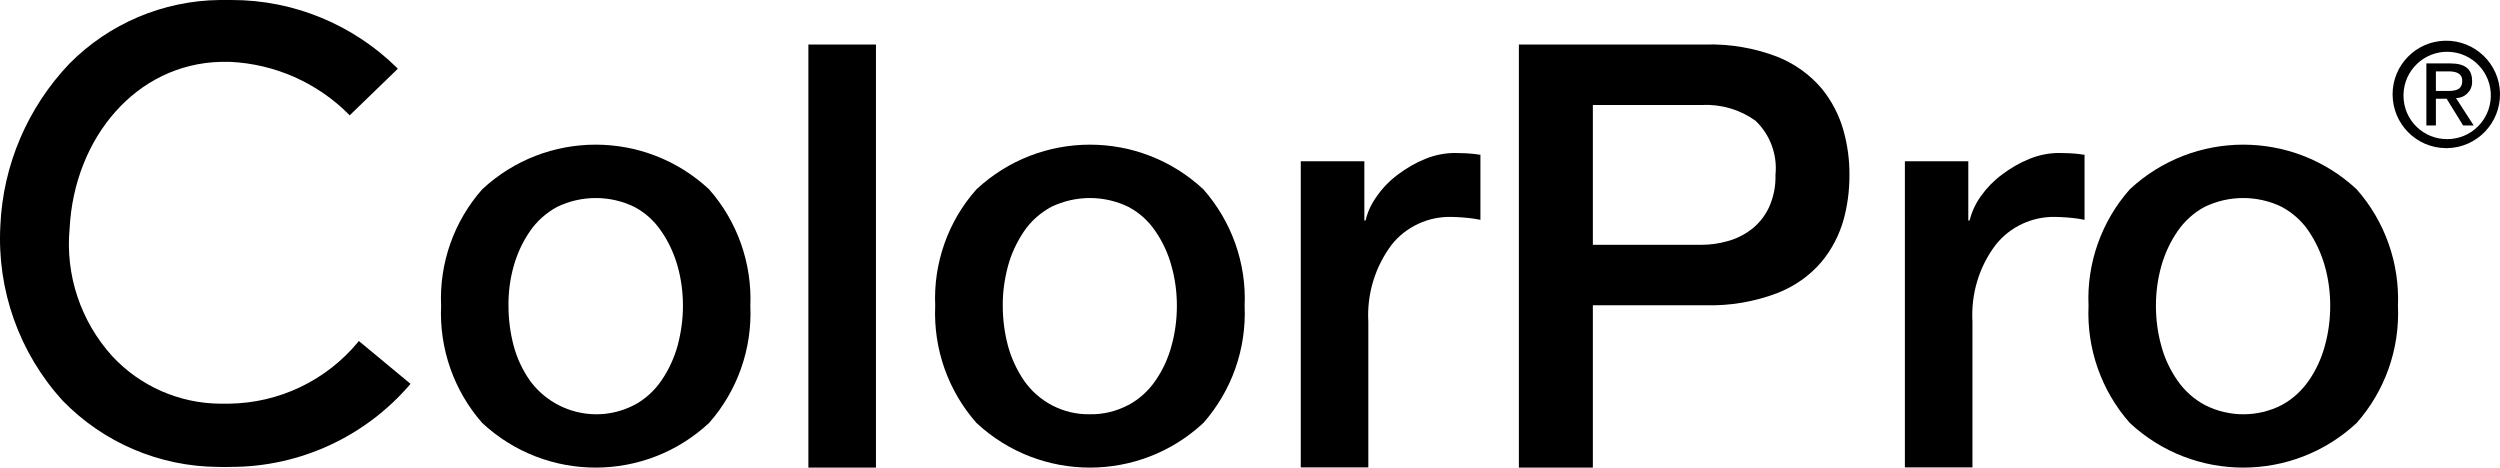
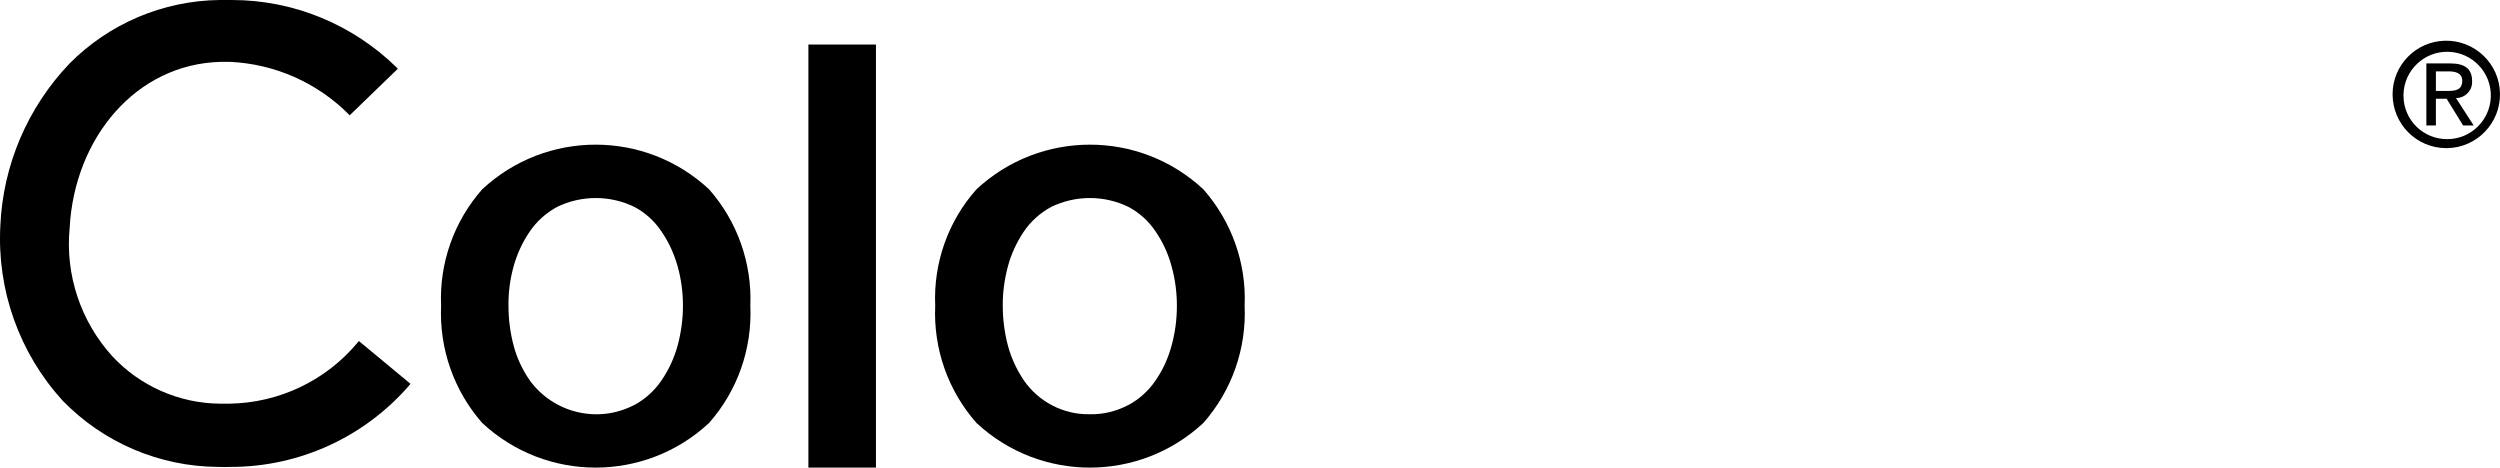
<svg xmlns="http://www.w3.org/2000/svg" viewBox="0 0 144.3 26.99">
  <g id="a" />
  <g id="b">
    <g id="c">
      <path d="M20.7,19.7l-.04,.05c-1.84,2.22-4.55,3.51-7.43,3.55-.18,0-.35,0-.53,0-2.36-.02-4.61-1.01-6.22-2.74-1.82-2.01-2.72-4.69-2.46-7.39,.27-5.2,3.83-9.49,8.74-9.6,.17,0,.34,0,.52,0,2.58,.12,5.03,1.2,6.86,3.04l.04,.05,2.78-2.69-.04-.05C20.37,1.41,16.95,0,13.38,0c-.24,0-.47,0-.71,0-3.26,.04-6.37,1.36-8.66,3.67C1.59,6.21,.17,9.53,.02,13.03c-.2,3.71,1.09,7.34,3.59,10.09,2.36,2.43,5.59,3.81,8.98,3.83,.25,.01,.49,.01,.74,0,3.96,0,7.73-1.73,10.32-4.74l.04-.06-2.98-2.47Z" />
      <path d="M27.83,24.41c-1.63-1.86-2.48-4.28-2.37-6.76-.11-2.46,.74-4.87,2.37-6.72,3.69-3.44,9.41-3.44,13.1,0,1.63,1.85,2.48,4.26,2.38,6.72,.11,2.48-.74,4.9-2.38,6.76-3.69,3.44-9.41,3.44-13.1,0Zm8.78-1.03c.63-.34,1.17-.83,1.57-1.42,.42-.61,.73-1.29,.93-2,.2-.75,.31-1.53,.31-2.31,0-.77-.1-1.55-.31-2.29-.2-.71-.51-1.39-.93-2-.4-.6-.94-1.09-1.57-1.42-1.4-.68-3.04-.68-4.45,0-.63,.34-1.18,.83-1.58,1.42-.42,.61-.73,1.29-.93,2-.21,.75-.31,1.52-.3,2.29,0,.78,.1,1.56,.3,2.31,.19,.72,.51,1.39,.93,2,1.38,1.89,3.94,2.5,6.02,1.42h0Z" />
      <path d="M46.66,2.57h3.9V26.99h-3.9V2.57Z" />
      <path d="M56.36,24.41c-1.64-1.86-2.49-4.28-2.38-6.76-.11-2.46,.74-4.88,2.38-6.72,3.69-3.44,9.41-3.44,13.1,0,1.63,1.85,2.49,4.26,2.38,6.72,.11,2.48-.74,4.9-2.38,6.76-3.69,3.44-9.41,3.44-13.1,0Zm8.77-1.03c.63-.34,1.17-.83,1.57-1.42,.42-.61,.73-1.29,.92-2,.21-.75,.31-1.53,.31-2.31,0-.77-.1-1.55-.31-2.29-.19-.71-.5-1.39-.92-2-.4-.6-.94-1.09-1.57-1.42-1.4-.68-3.04-.68-4.45,0-.63,.34-1.18,.83-1.58,1.42-.41,.61-.73,1.29-.92,2-.2,.75-.31,1.52-.3,2.29,0,.78,.1,1.56,.3,2.31,.19,.71,.51,1.39,.92,2,.86,1.24,2.29,1.98,3.8,1.95,.77,.02,1.54-.17,2.22-.53h0Z" />
-       <path d="M75.09,9.31h3.66v3.42h.07c.12-.51,.34-.98,.65-1.4,.33-.48,.74-.9,1.21-1.25,.49-.37,1.02-.68,1.59-.91,.54-.22,1.13-.34,1.71-.34,.41,0,.82,.02,1.23,.07,.08,.02,.16,.03,.24,.03v3.76c-.09-.02-.22-.04-.38-.07-.43-.06-.86-.09-1.3-.1-1.33-.03-2.61,.56-3.44,1.6-.96,1.28-1.44,2.85-1.35,4.45v8.41h-3.9V9.31Z" />
-       <path d="M87.68,2.57h10.77c1.41-.04,2.81,.2,4.12,.7,.99,.39,1.88,1.02,2.57,1.83,.58,.71,1.01,1.53,1.26,2.41,.24,.85,.36,1.73,.35,2.62,0,.87-.11,1.73-.34,2.56-.25,.88-.67,1.69-1.25,2.4-.69,.82-1.58,1.44-2.58,1.83-1.32,.5-2.73,.74-4.14,.7h-6.5v9.37h-4.27V2.57Zm4.27,11.56h6.26c.51,0,1.01-.07,1.5-.21,.5-.13,.97-.37,1.38-.68,.43-.33,.78-.77,1.01-1.26,.27-.59,.4-1.23,.38-1.88,.12-1.16-.3-2.32-1.15-3.13-.89-.64-1.97-.96-3.06-.91h-6.33V14.13Z" />
-       <path d="M109.95,9.31h3.66v3.42h.07c.13-.5,.35-.98,.65-1.4,.34-.48,.75-.9,1.22-1.25,.49-.37,1.02-.68,1.59-.91,.54-.22,1.12-.34,1.71-.34,.41,0,.83,.02,1.23,.07,.08,.02,.16,.03,.24,.03v3.76c-.09-.02-.22-.04-.38-.07-.43-.06-.86-.09-1.3-.1-1.33-.03-2.61,.56-3.44,1.6-.97,1.27-1.44,2.85-1.35,4.45v8.41h-3.9V9.31Z" />
-       <path d="M122.93,24.41c-1.64-1.86-2.49-4.28-2.38-6.76-.11-2.46,.75-4.88,2.38-6.72,3.69-3.44,9.41-3.44,13.1,0,1.63,1.85,2.48,4.26,2.38,6.72,.11,2.48-.74,4.9-2.38,6.76-3.69,3.44-9.41,3.44-13.1,0Zm8.77-1.03c.63-.34,1.16-.83,1.57-1.42,.42-.61,.73-1.29,.92-2,.21-.75,.31-1.53,.31-2.31,0-.77-.1-1.55-.31-2.29-.2-.71-.51-1.39-.92-2-.4-.6-.94-1.08-1.57-1.42-1.4-.68-3.04-.68-4.45,0-.63,.34-1.17,.83-1.57,1.42-.42,.61-.73,1.29-.93,2-.21,.75-.31,1.52-.31,2.29,0,.78,.1,1.56,.31,2.31,.19,.72,.51,1.39,.93,2,.41,.59,.95,1.08,1.59,1.42,1.39,.71,3.04,.71,4.43,0h0Z" />
      <path d="M138.73,5.44c.04-1.39,1.2-2.49,2.59-2.45,1.39,.04,2.49,1.2,2.45,2.59-.04,1.36-1.15,2.45-2.51,2.45-1.39,.01-2.52-1.1-2.53-2.49,0-.03,0-.07,0-.1Zm2.53,3.11c1.71-.03,3.07-1.45,3.04-3.16-.03-1.71-1.45-3.07-3.16-3.04-1.69,.03-3.04,1.41-3.04,3.09,0,1.71,1.37,3.1,3.08,3.11,.03,0,.05,0,.08,0Zm-.66-2.85h.62l.95,1.54h.61l-1.02-1.58c.51,0,.93-.41,.93-.92,0-.02,0-.04,0-.06,0-.71-.42-1.02-1.27-1.02h-1.37v3.58h.55v-1.54Zm0-.46v-1.12h.74c.38,0,.78,.09,.78,.54,0,.55-.41,.59-.87,.59h-.65Z" />
    </g>
  </g>
</svg>